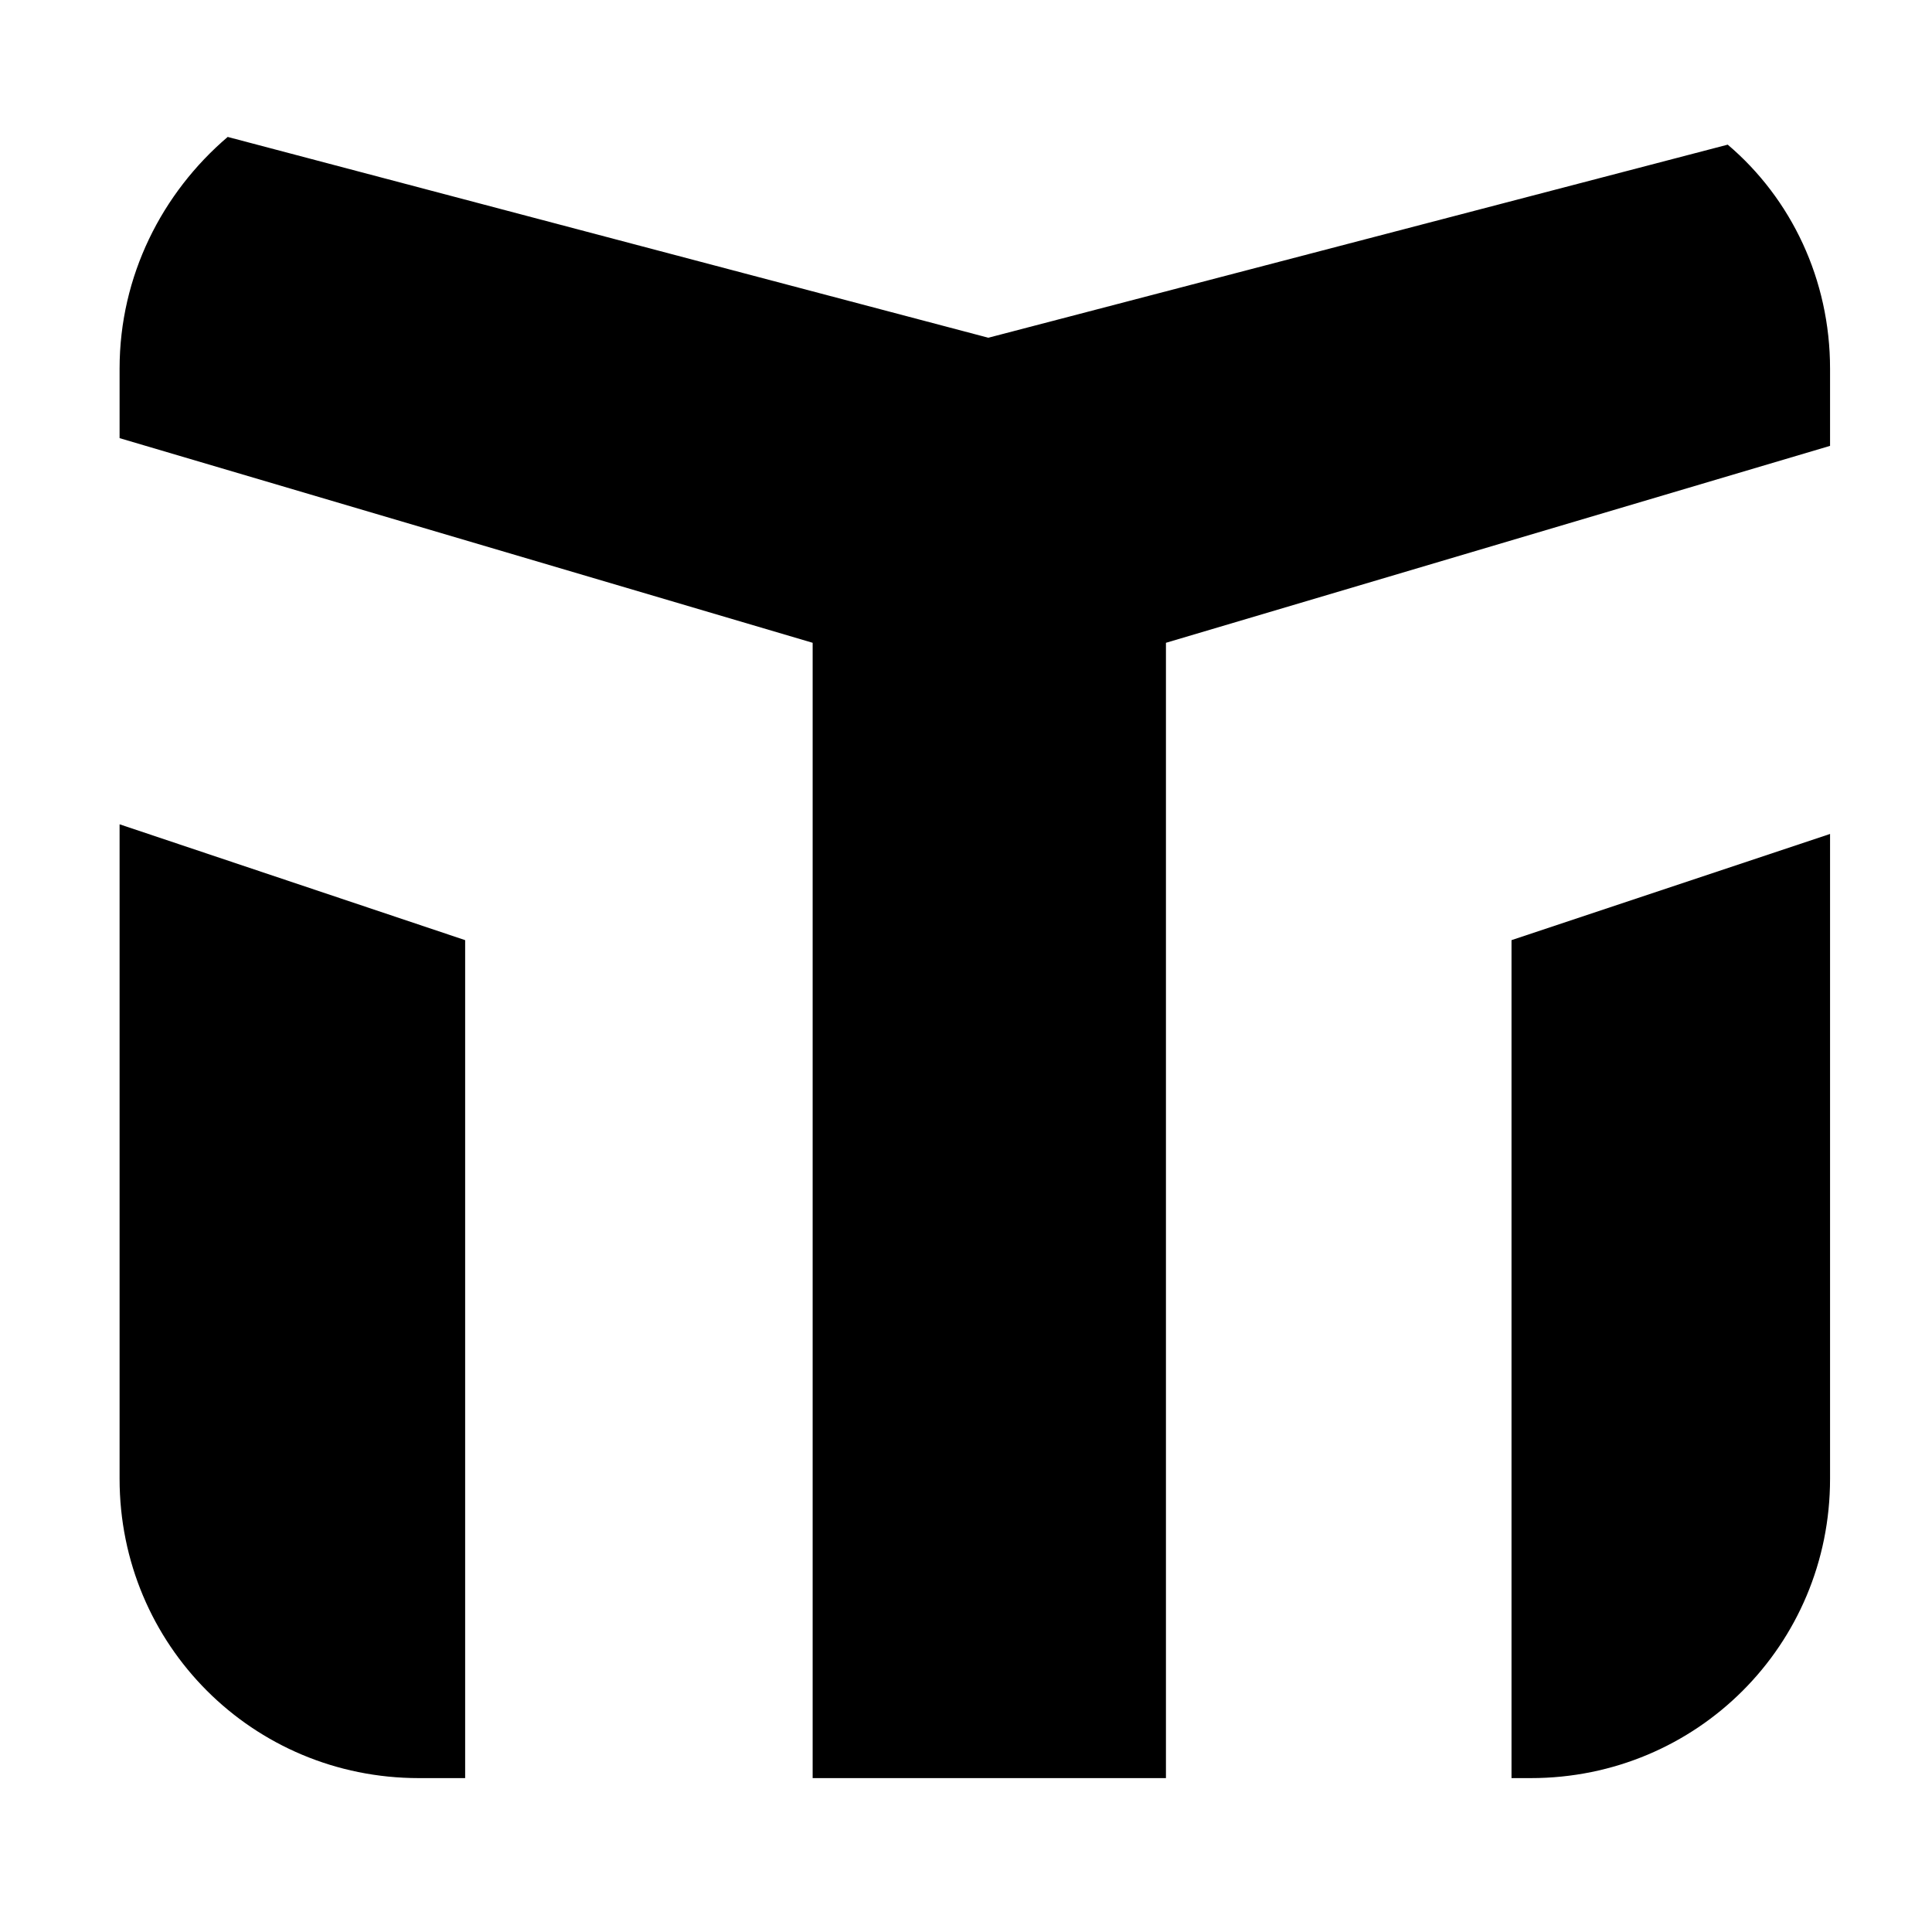
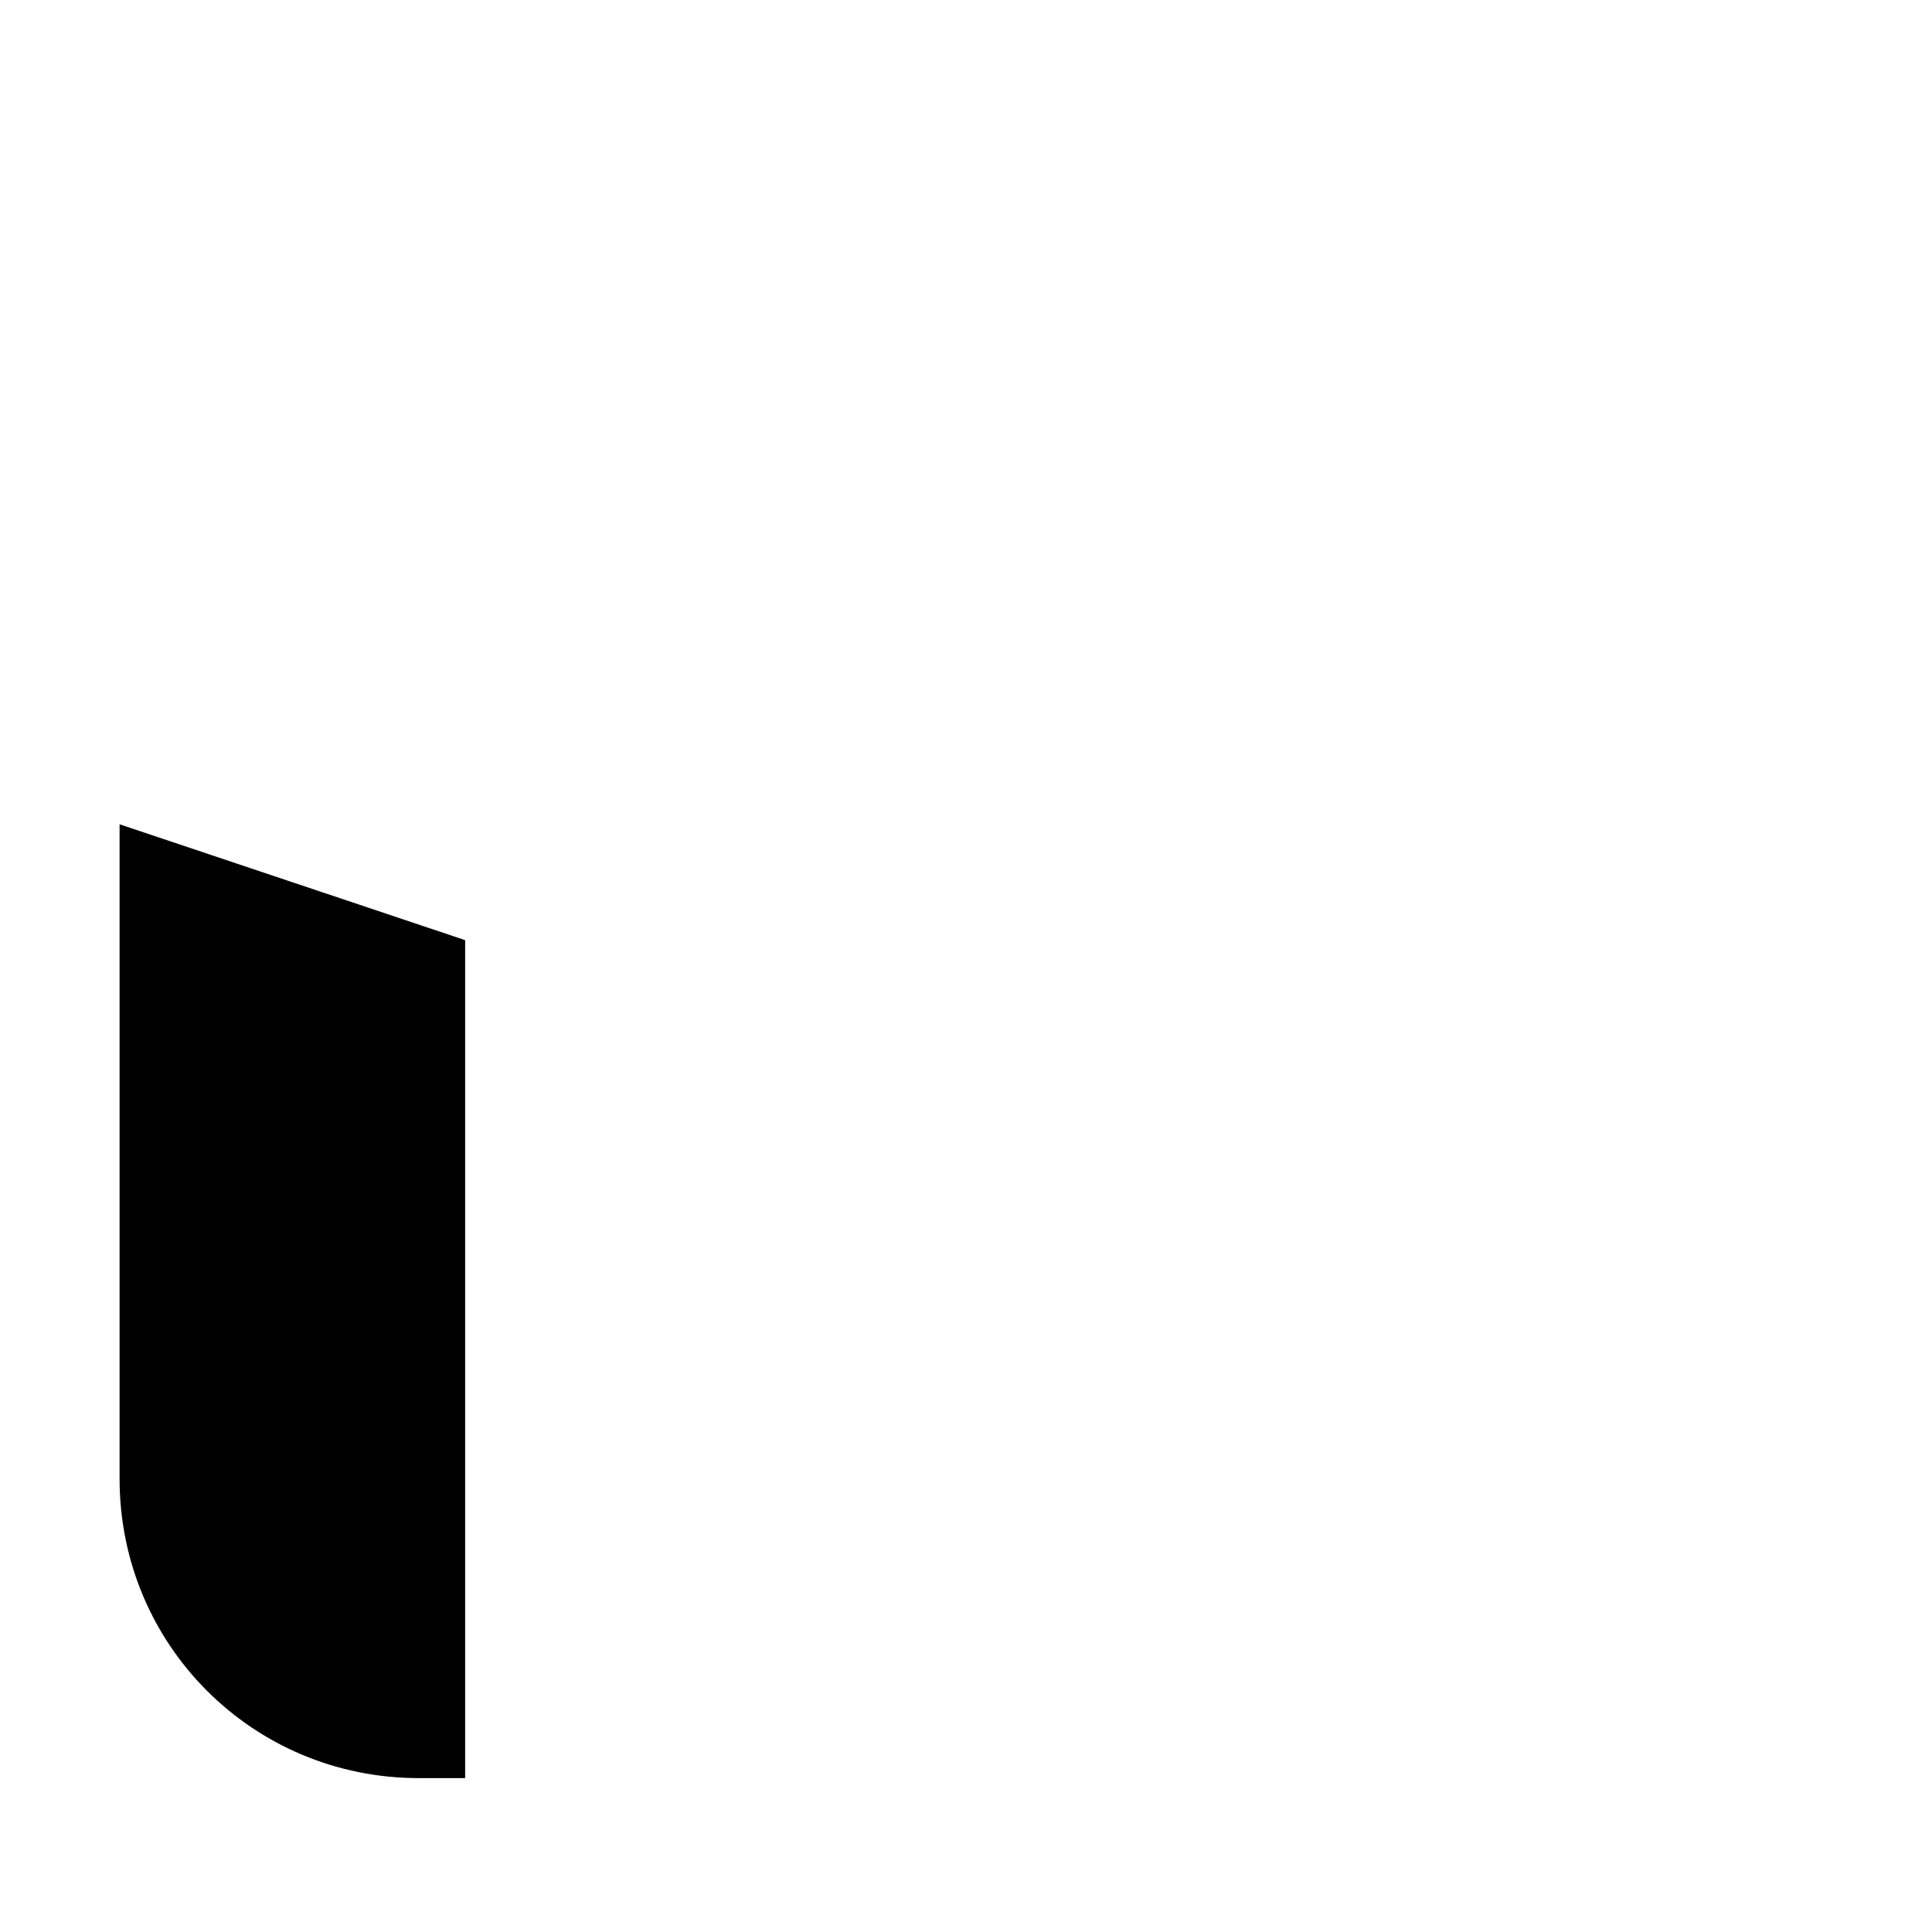
<svg xmlns="http://www.w3.org/2000/svg" width="1080" viewBox="0 0 810 810" height="1080" preserveAspectRatio="xMidYMid meet">
-   <path fill="#000000" d="M 767.258 154.547 C 767.258 117.312 751.07 83.312 724.359 60.648 L 414.363 141.598 L 95.461 57.41 C 67.941 80.883 50.137 115.691 50.137 154.547 L 50.137 183.691 L 340.707 269.496 L 340.707 745.48 L 488.828 745.48 L 488.828 269.496 L 767.258 186.93 Z M 767.258 154.547 " fill-opacity="1" fill-rule="nonzero" />
-   <path fill="#000000" d="M 633.707 394.16 L 633.707 745.48 L 641.801 745.48 C 711.41 745.48 767.258 689.625 767.258 620.008 L 767.258 349.637 Z M 633.707 394.16 " fill-opacity="1" fill-rule="nonzero" />
  <path fill="#000000" d="M 195.016 394.16 L 50.137 345.59 L 50.137 620.008 C 50.137 689.625 105.984 745.48 175.59 745.48 L 195.016 745.48 Z M 195.016 394.16 " fill-opacity="1" fill-rule="nonzero" />
</svg>